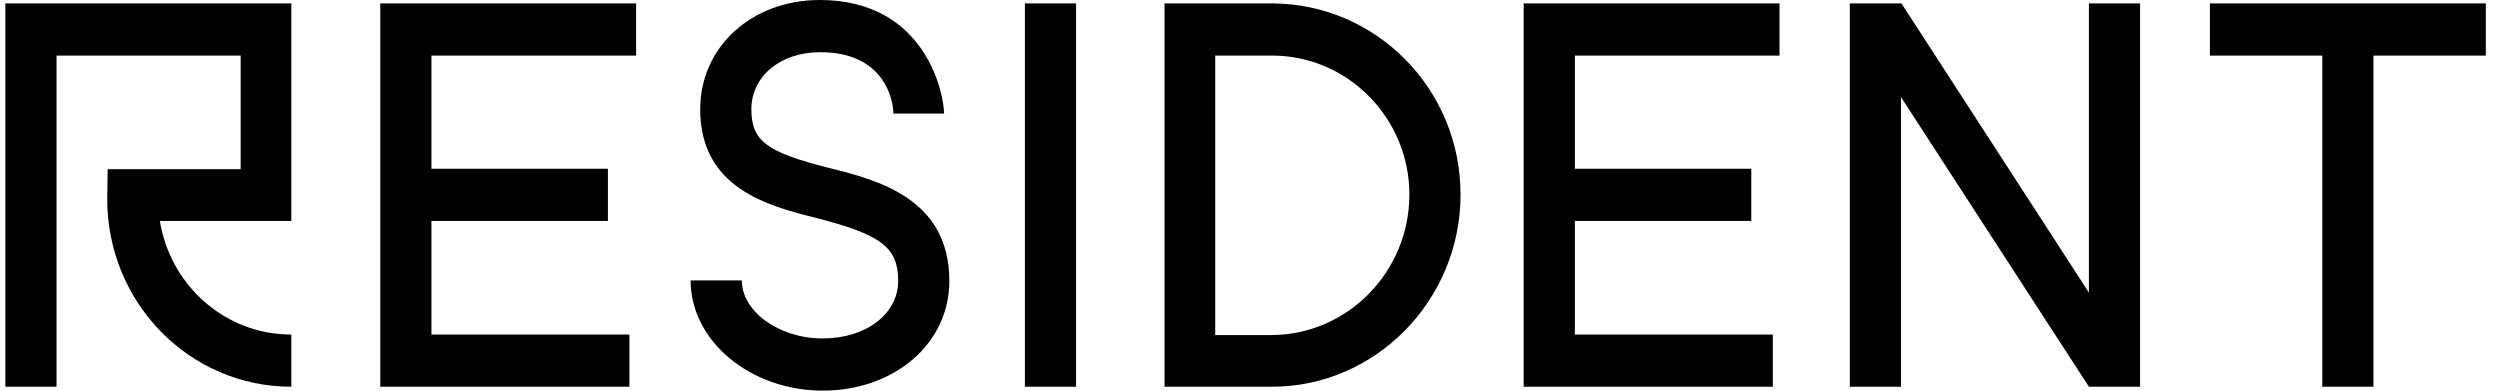
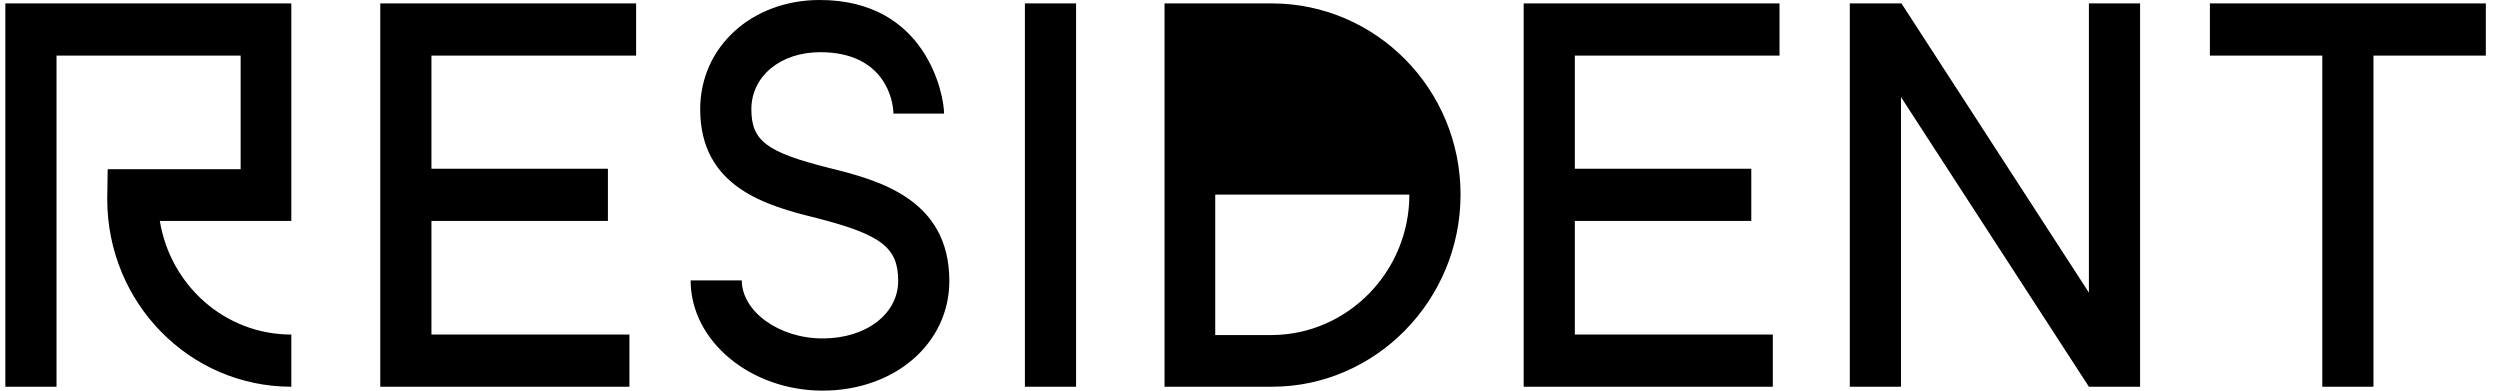
<svg xmlns="http://www.w3.org/2000/svg" width="128" height="20" viewBox="0 0 128 20" fill="none">
-   <path d="M48.606 14.382C48.606 17.603 45.791 20 42.118 20C38.445 20 35.36 17.478 35.36 14.357H37.98C37.98 15.93 39.865 17.328 42.118 17.328C44.371 17.328 45.987 16.055 45.987 14.382C45.987 12.659 45.105 12.01 41.8 11.161C39.278 10.537 35.85 9.613 35.85 5.593C35.85 2.397 38.494 0 41.971 0C47.456 0 48.337 4.894 48.337 5.818H45.742C45.742 5.144 45.301 2.672 41.996 2.672C39.939 2.672 38.47 3.92 38.47 5.593C38.47 7.216 39.253 7.79 42.412 8.589C44.934 9.213 48.606 10.162 48.606 14.382ZM52.475 19.8H55.095V0.175H52.475V19.8ZM74.78 9.963C74.78 15.381 70.422 19.8 65.133 19.8H59.624V0.175H65.158C70.446 0.2 74.78 4.544 74.78 9.963ZM72.16 9.963C72.16 6.042 69.002 2.846 65.133 2.846H62.22V17.154H65.133C69.002 17.129 72.16 13.908 72.16 9.963ZM78.012 19.8H90.768V17.129H80.632V11.311H89.666V8.639H80.632V2.846H91.111V0.175H78.012V19.8ZM19.47 19.8H32.226V17.129H22.09V11.311H31.125V8.639H22.09V2.846H32.569V0.175H19.47V19.8ZM113.147 0.175V2.846H118.901V19.8H121.521V2.846H127.274V0.175H113.147ZM0.274 19.8H2.894V2.846H12.321V8.664H5.514L5.49 10.187C5.49 15.506 9.701 19.8 14.916 19.8V17.129C11.513 17.129 8.721 14.607 8.183 11.311H14.916V0.175H0.274V19.8ZM106.952 14.981L97.355 0.175H94.71V19.8H97.33V4.969L106.952 19.8H109.572V0.175H106.952V14.981Z" fill="black" />
+   <path d="M48.606 14.382C48.606 17.603 45.791 20 42.118 20C38.445 20 35.36 17.478 35.36 14.357H37.98C37.98 15.93 39.865 17.328 42.118 17.328C44.371 17.328 45.987 16.055 45.987 14.382C45.987 12.659 45.105 12.01 41.8 11.161C39.278 10.537 35.85 9.613 35.85 5.593C35.85 2.397 38.494 0 41.971 0C47.456 0 48.337 4.894 48.337 5.818H45.742C45.742 5.144 45.301 2.672 41.996 2.672C39.939 2.672 38.47 3.92 38.47 5.593C38.47 7.216 39.253 7.79 42.412 8.589C44.934 9.213 48.606 10.162 48.606 14.382ZM52.475 19.8H55.095V0.175H52.475V19.8ZM74.78 9.963C74.78 15.381 70.422 19.8 65.133 19.8H59.624V0.175H65.158C70.446 0.2 74.78 4.544 74.78 9.963ZM72.16 9.963H62.22V17.154H65.133C69.002 17.129 72.16 13.908 72.16 9.963ZM78.012 19.8H90.768V17.129H80.632V11.311H89.666V8.639H80.632V2.846H91.111V0.175H78.012V19.8ZM19.47 19.8H32.226V17.129H22.09V11.311H31.125V8.639H22.09V2.846H32.569V0.175H19.47V19.8ZM113.147 0.175V2.846H118.901V19.8H121.521V2.846H127.274V0.175H113.147ZM0.274 19.8H2.894V2.846H12.321V8.664H5.514L5.49 10.187C5.49 15.506 9.701 19.8 14.916 19.8V17.129C11.513 17.129 8.721 14.607 8.183 11.311H14.916V0.175H0.274V19.8ZM106.952 14.981L97.355 0.175H94.71V19.8H97.33V4.969L106.952 19.8H109.572V0.175H106.952V14.981Z" fill="black" />
</svg>